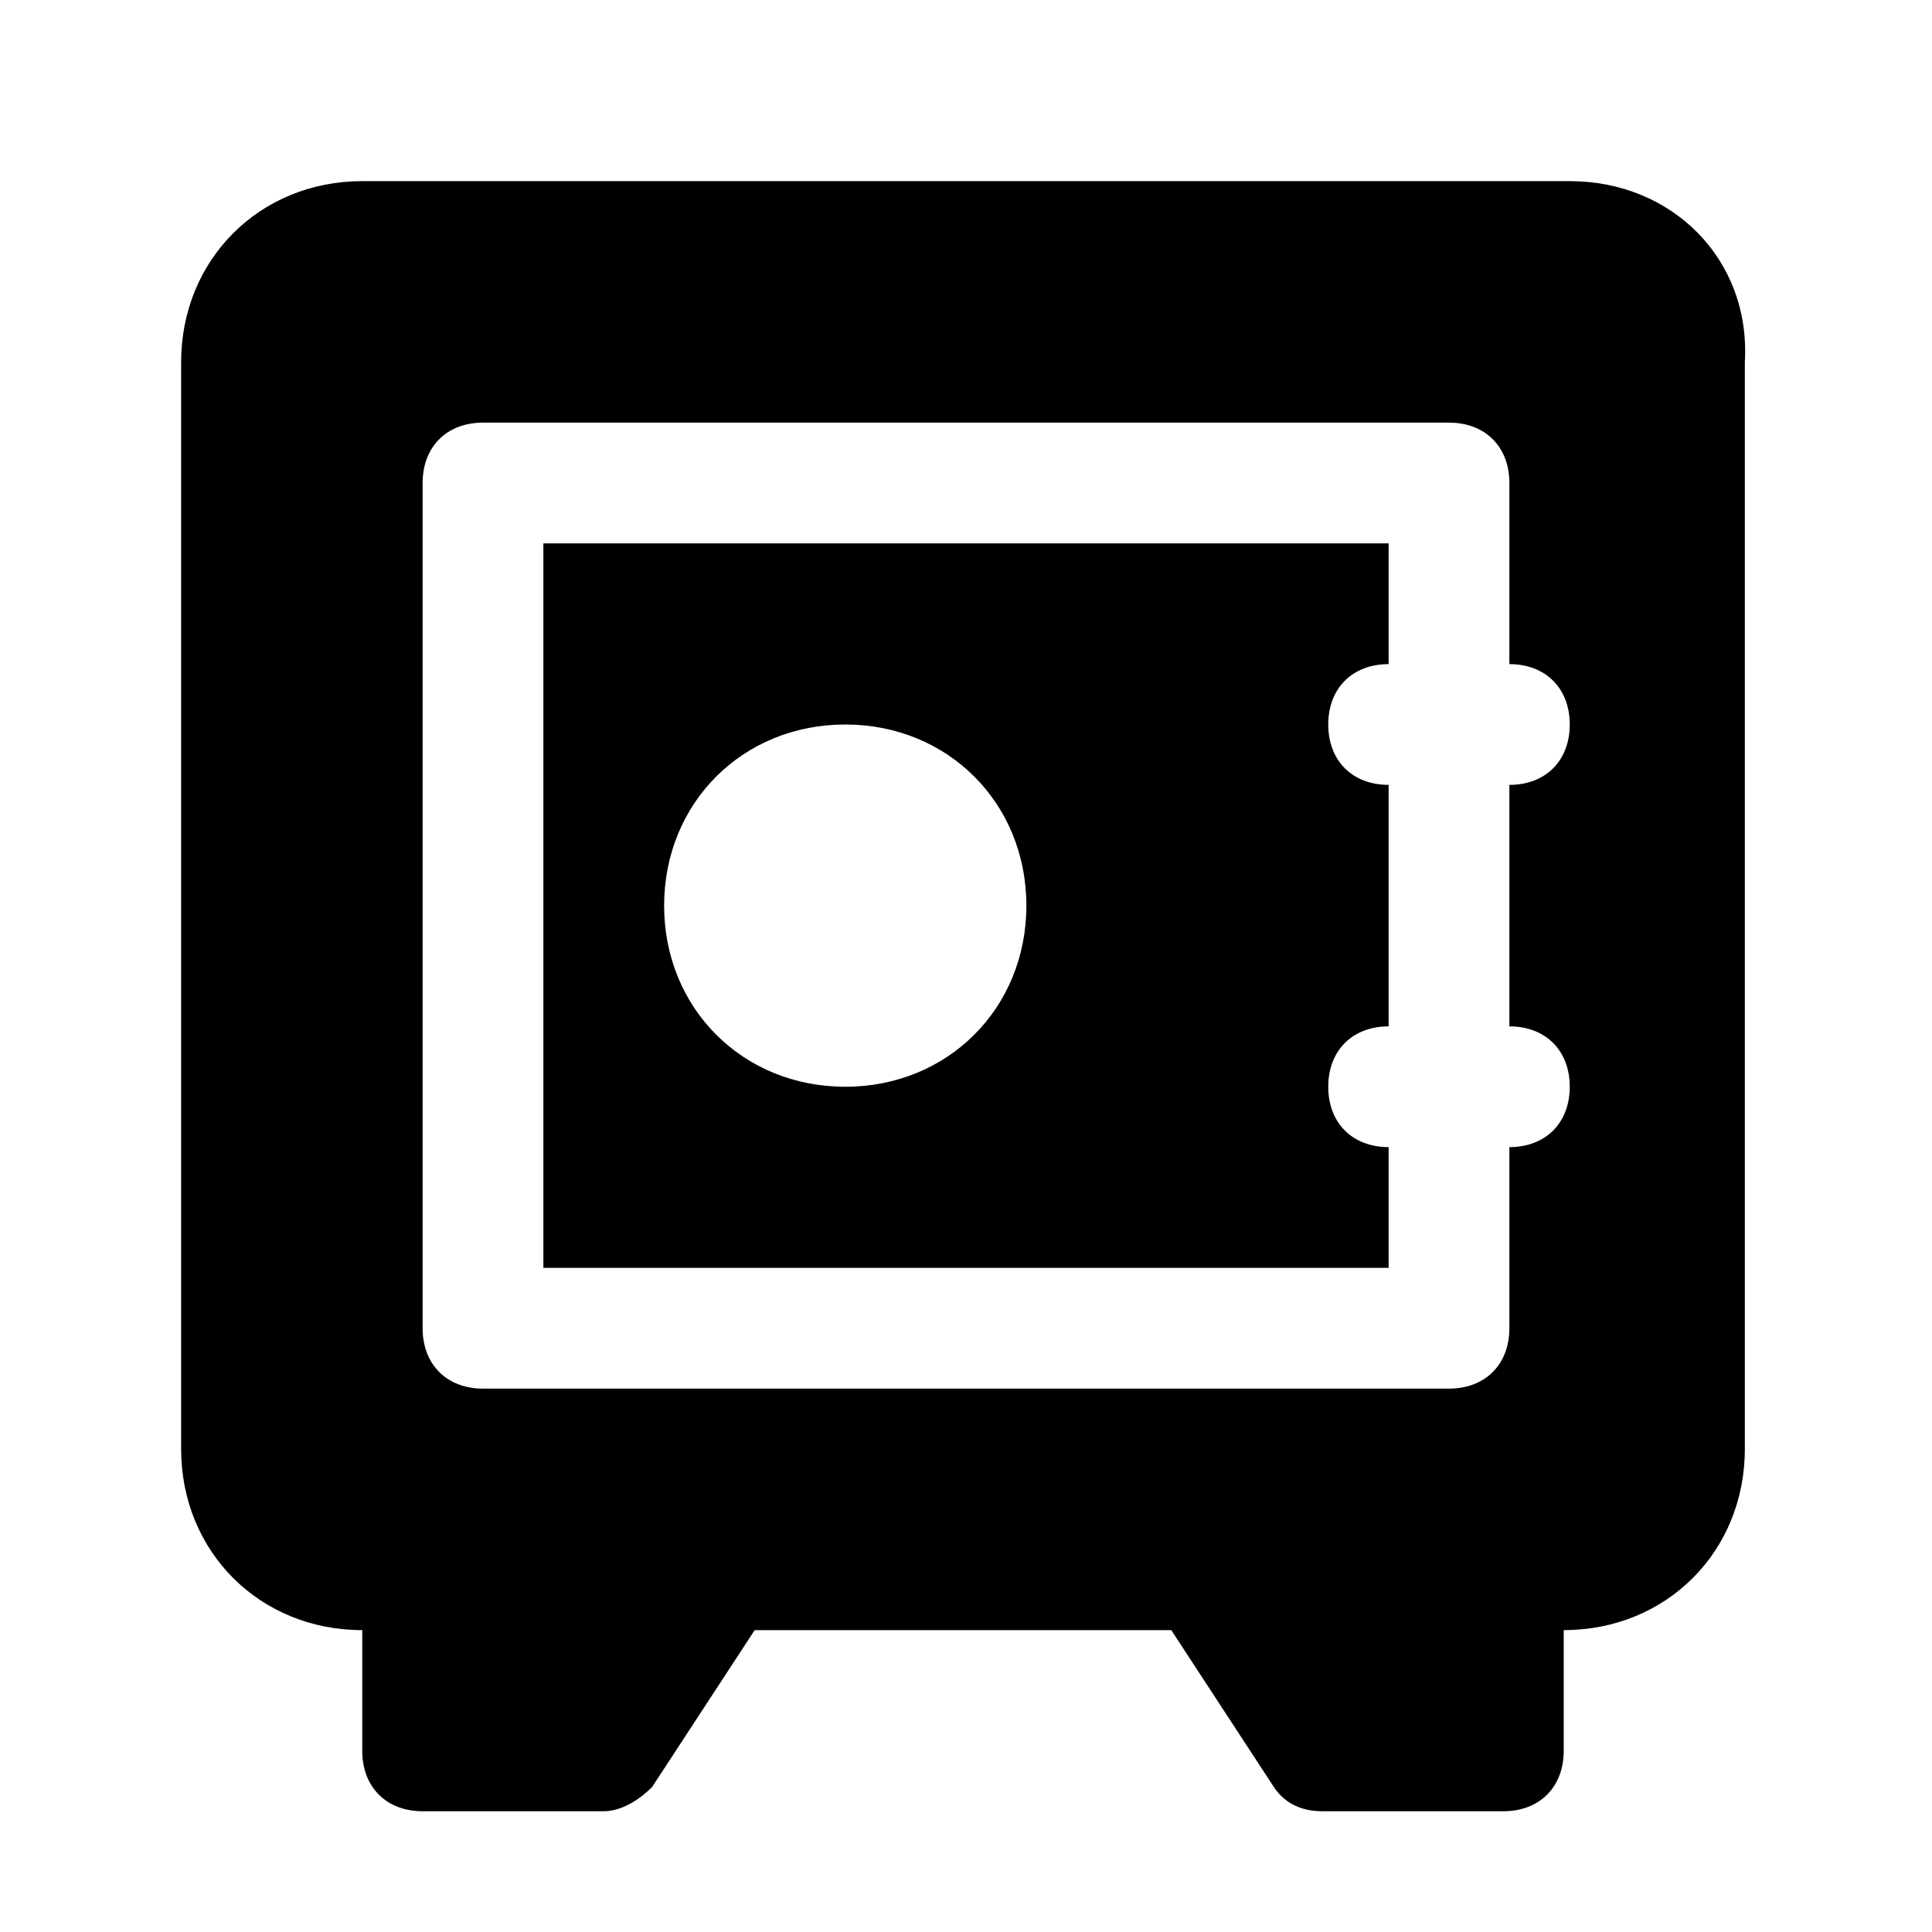
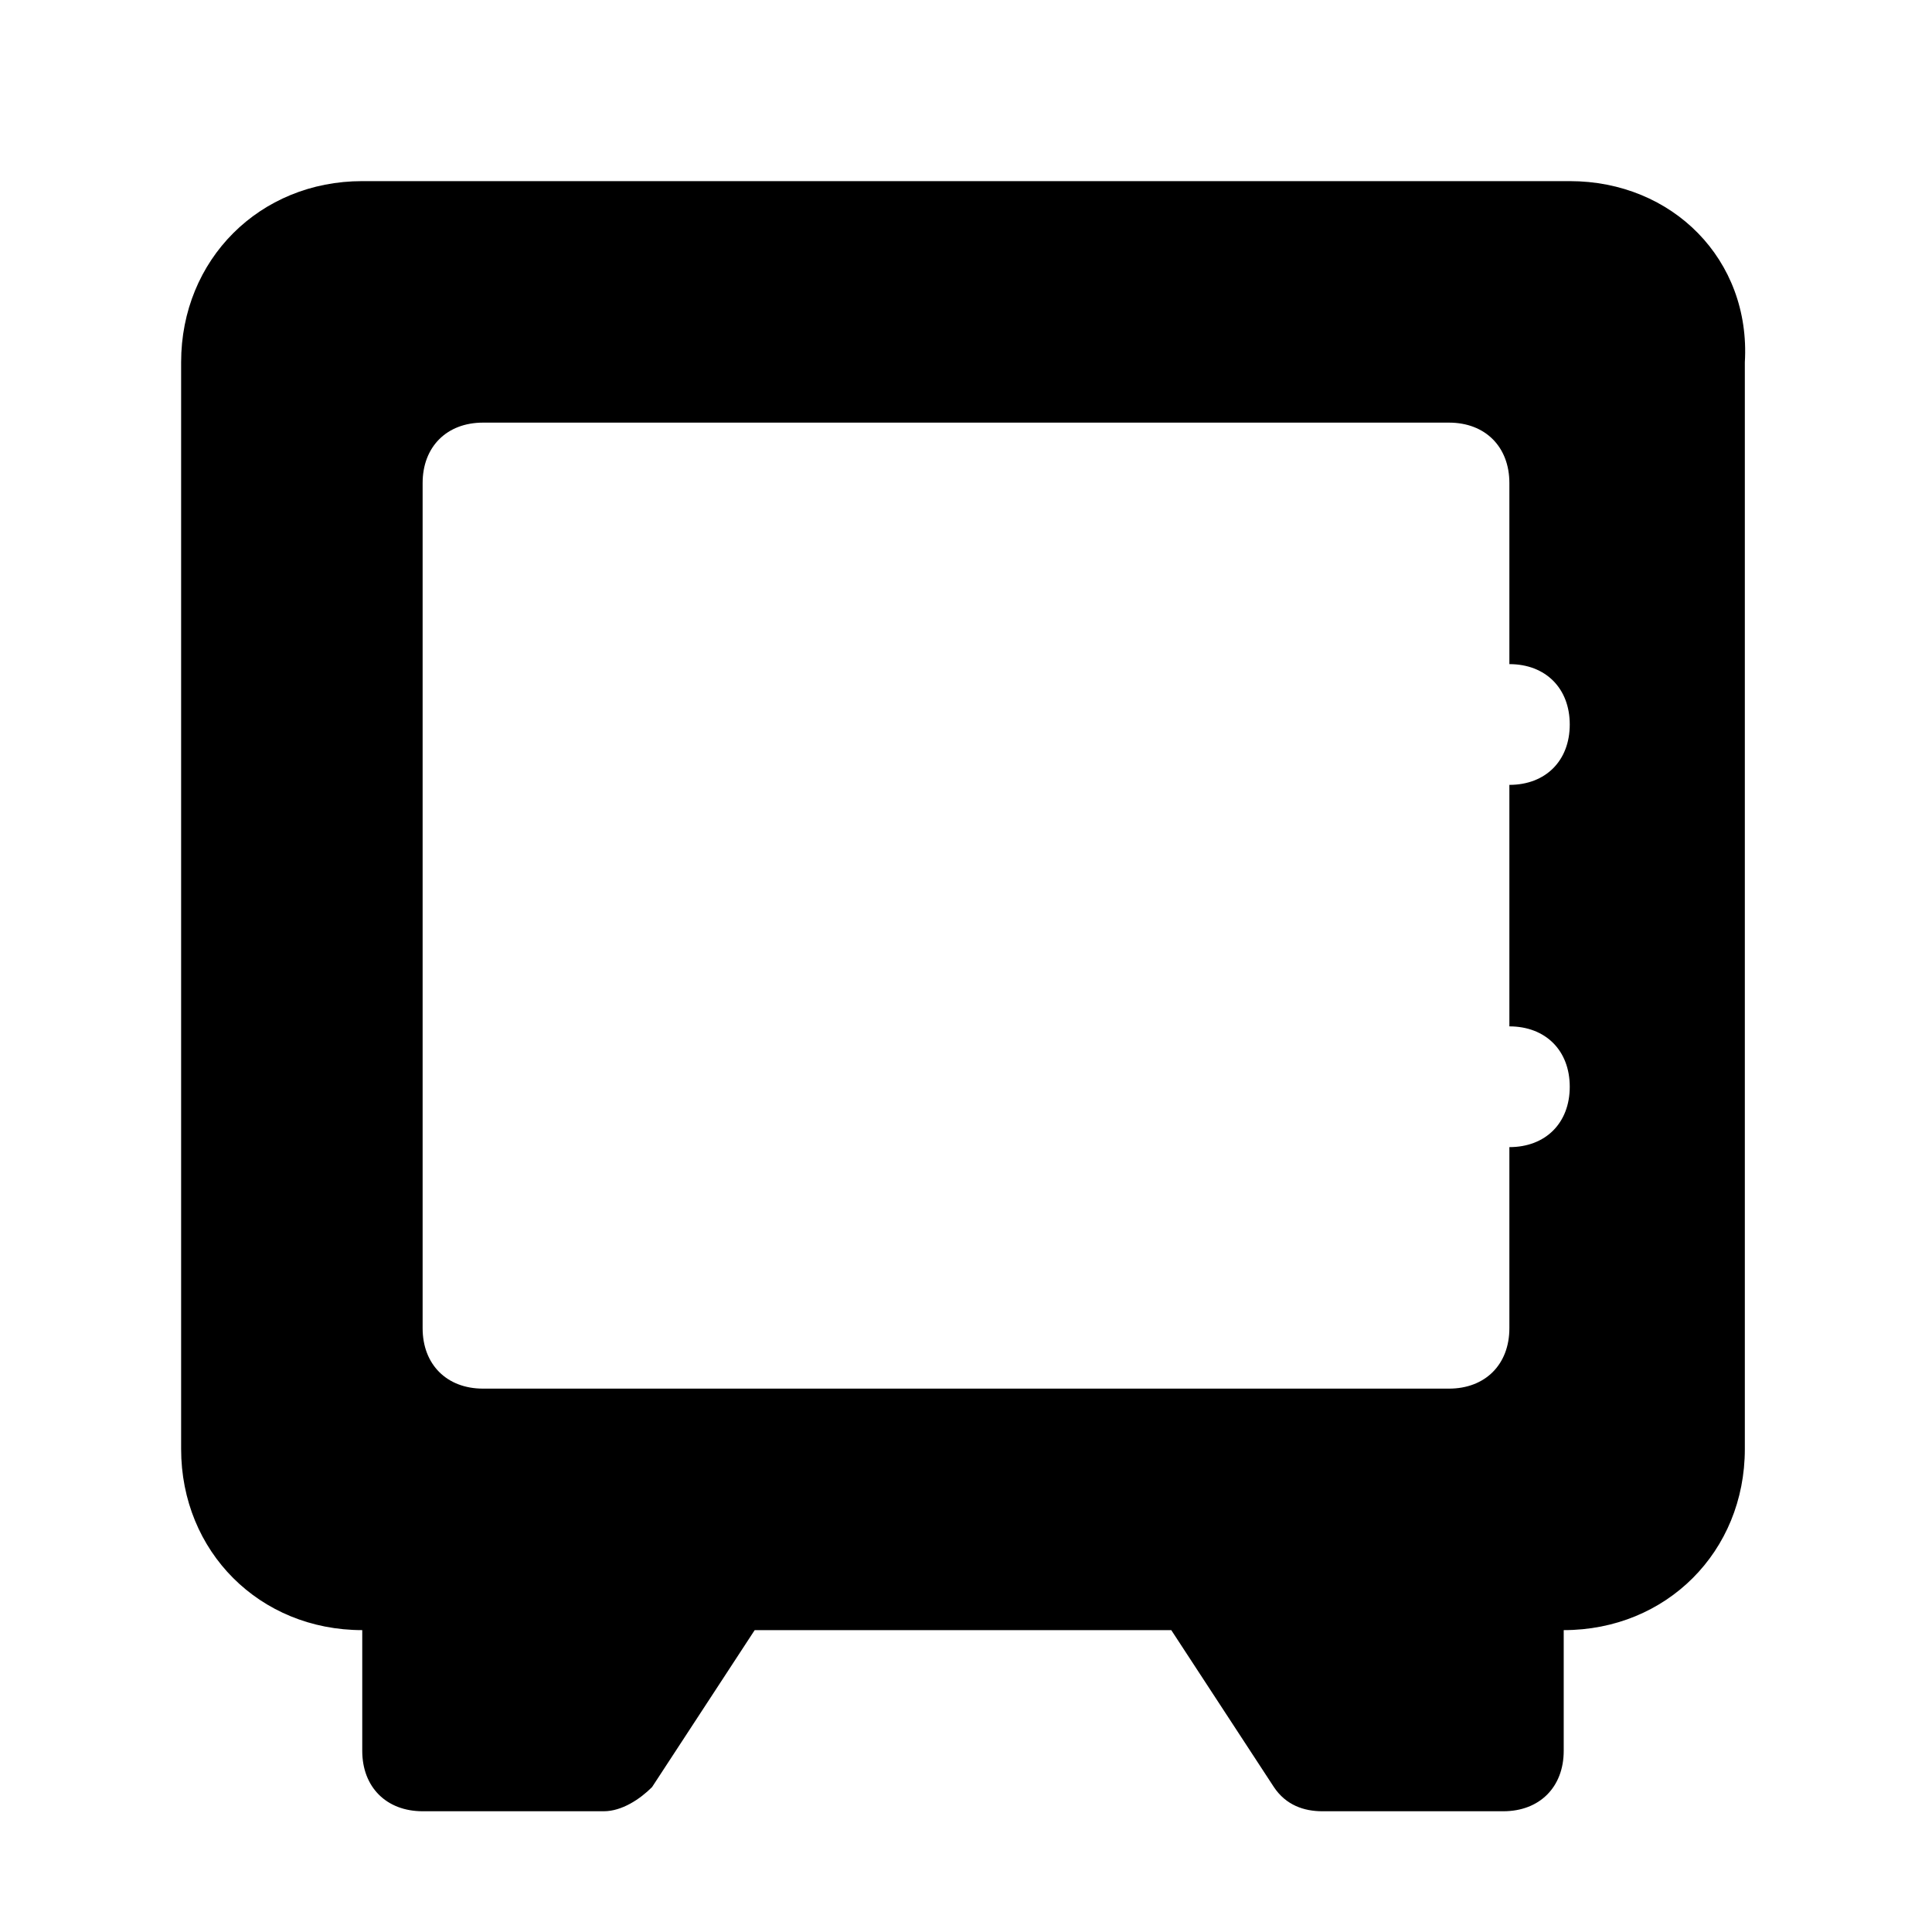
<svg xmlns="http://www.w3.org/2000/svg" fill="#000000" height="800px" width="800px" version="1.1" id="Icons" viewBox="0 0 32 32" xml:space="preserve">
  <path d="M26,3H6C4.3,3,3,4.3,3,6v18c0,1.7,1.3,3,3,3v2c0,0.6,0.4,1,1,1h3c0.3,0,0.6-0.2,0.8-0.4l1.7-2.6h6.9l1.7,2.6  c0.2,0.3,0.5,0.4,0.8,0.4h3c0.6,0,1-0.4,1-1v-2c1.7,0,3-1.3,3-3V6C29,4.3,27.7,3,26,3z M26,18c0,0.6-0.4,1-1,1v3c0,0.6-0.4,1-1,1H8  c-0.6,0-1-0.4-1-1V8c0-0.6,0.4-1,1-1h16c0.6,0,1,0.4,1,1v3c0.6,0,1,0.4,1,1s-0.4,1-1,1v4C25.6,17,26,17.4,26,18z" />
-   <path d="M23,11V9H9v12h14v-2c-0.6,0-1-0.4-1-1s0.4-1,1-1v-4c-0.6,0-1-0.4-1-1S22.4,11,23,11z M14,18c-1.7,0-3-1.3-3-3  c0-1.7,1.3-3,3-3s3,1.3,3,3C17,16.7,15.7,18,14,18z" />
</svg>